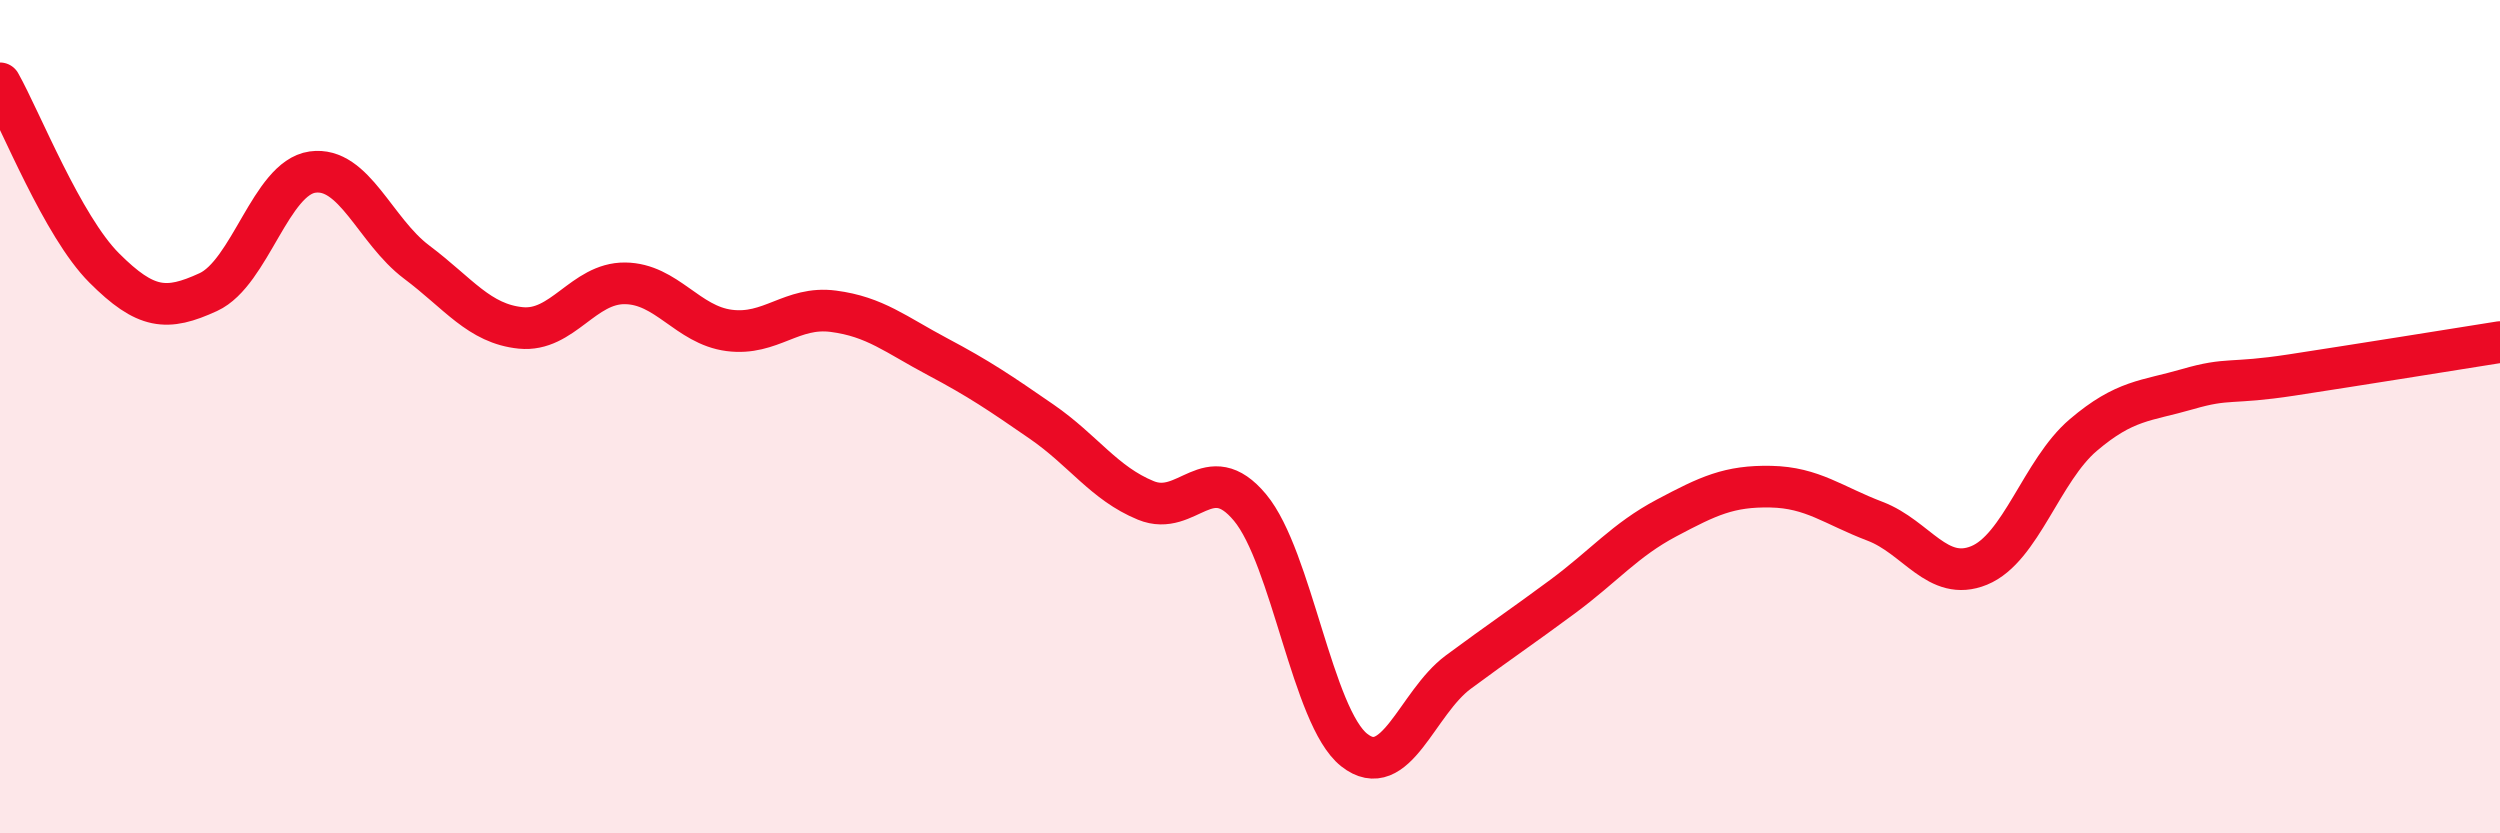
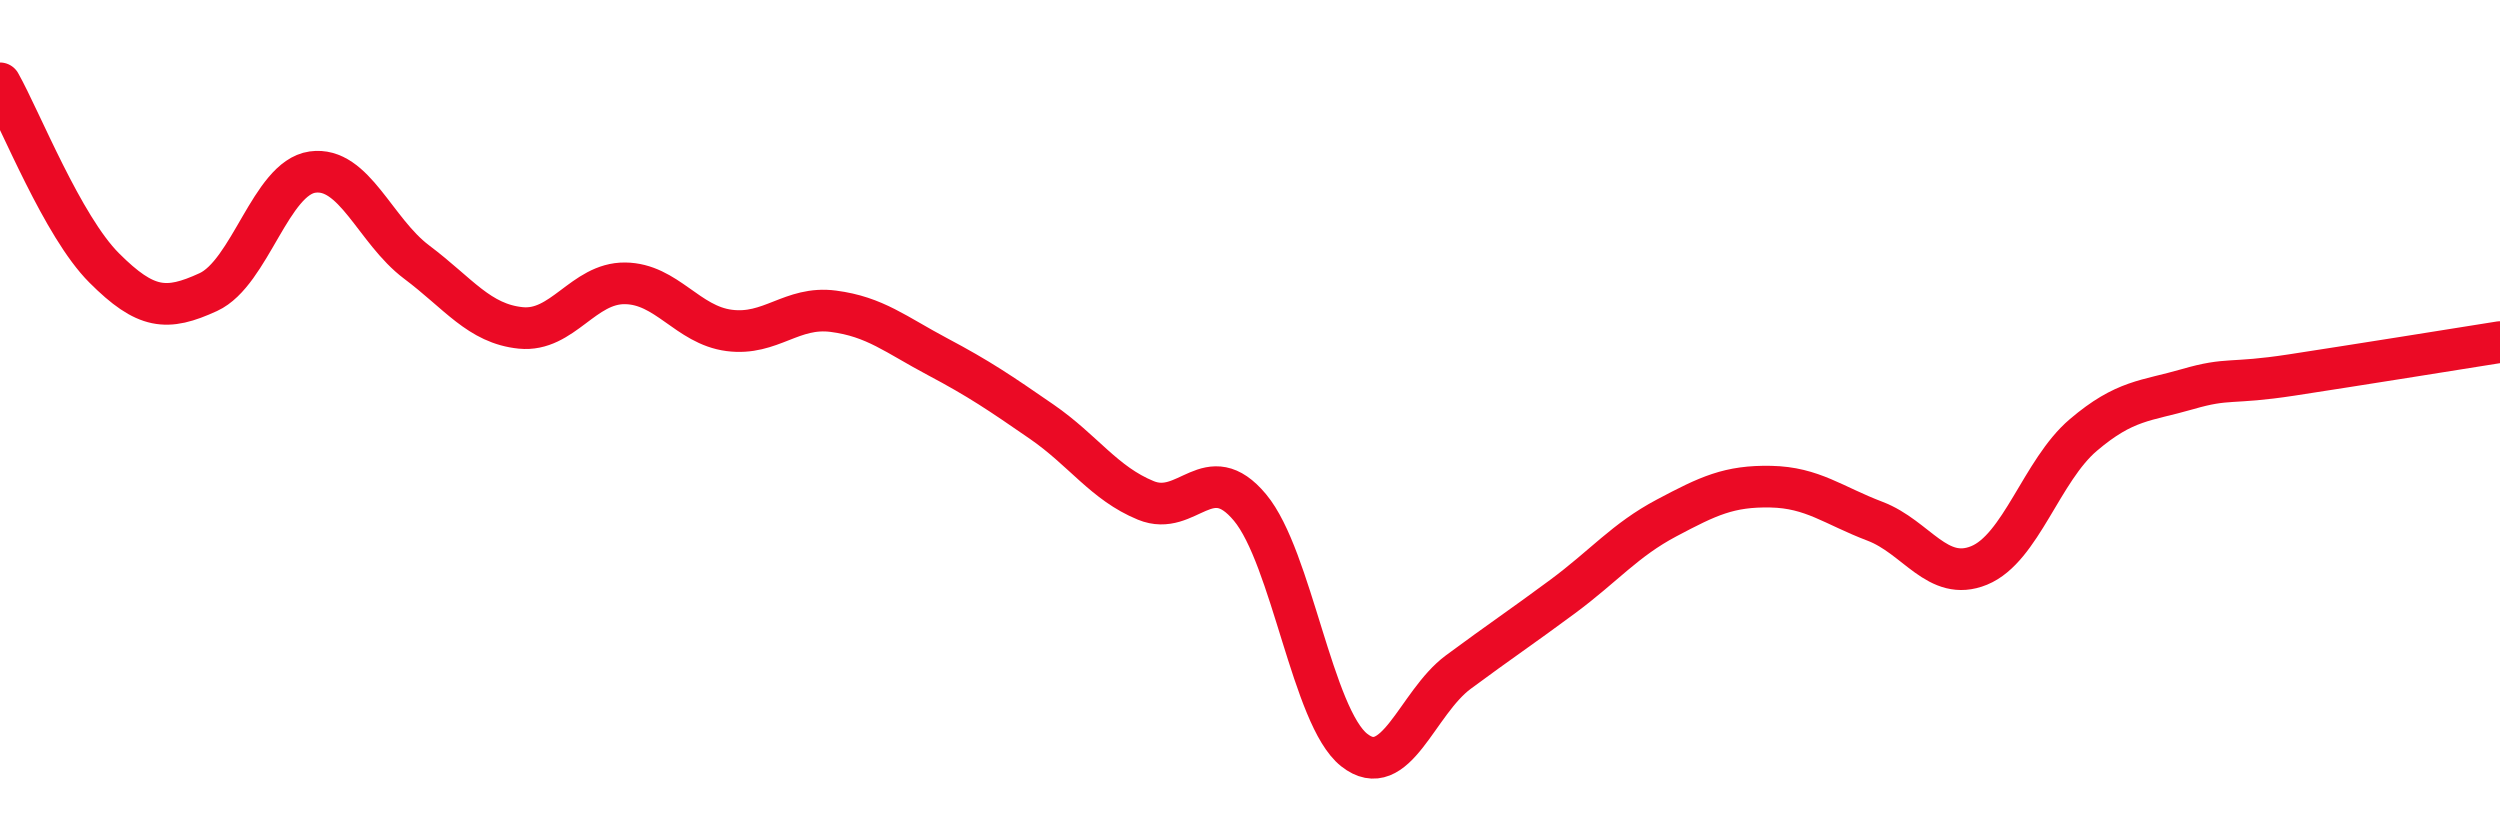
<svg xmlns="http://www.w3.org/2000/svg" width="60" height="20" viewBox="0 0 60 20">
-   <path d="M 0,2 C 0.5,2.89 1.5,5.43 2.5,6.43 C 3.5,7.43 4,7.47 5,7.01 C 6,6.55 6.5,4.27 7.5,4.13 C 8.5,3.99 9,5.54 10,6.29 C 11,7.04 11.5,7.77 12.5,7.87 C 13.5,7.97 14,6.79 15,6.8 C 16,6.81 16.5,7.8 17.5,7.93 C 18.5,8.06 19,7.34 20,7.47 C 21,7.6 21.5,8.03 22.5,8.56 C 23.5,9.09 24,9.43 25,10.12 C 26,10.81 26.5,11.6 27.5,12.01 C 28.5,12.42 29,10.98 30,12.18 C 31,13.38 31.5,17.21 32.5,18 C 33.5,18.79 34,16.87 35,16.13 C 36,15.39 36.5,15.06 37.5,14.32 C 38.5,13.58 39,12.96 40,12.43 C 41,11.9 41.5,11.66 42.5,11.68 C 43.5,11.7 44,12.13 45,12.51 C 46,12.89 46.5,13.98 47.5,13.57 C 48.5,13.16 49,11.29 50,10.44 C 51,9.59 51.5,9.63 52.5,9.34 C 53.5,9.05 53.5,9.23 55,9 C 56.5,8.77 59,8.37 60,8.21L60 20L0 20Z" fill="#EB0A25" opacity="0.1" stroke-linecap="round" stroke-linejoin="round" />
  <path d="M 0,2 C 0.5,2.89 1.5,5.43 2.5,6.43 C 3.5,7.43 4,7.47 5,7.01 C 6,6.55 6.5,4.27 7.5,4.13 C 8.5,3.99 9,5.54 10,6.29 C 11,7.04 11.5,7.77 12.5,7.87 C 13.5,7.97 14,6.79 15,6.8 C 16,6.81 16.5,7.8 17.5,7.93 C 18.5,8.06 19,7.34 20,7.47 C 21,7.6 21.5,8.03 22.5,8.56 C 23.5,9.09 24,9.43 25,10.12 C 26,10.81 26.5,11.6 27.5,12.01 C 28.5,12.42 29,10.98 30,12.18 C 31,13.38 31.5,17.21 32.5,18 C 33.5,18.79 34,16.87 35,16.13 C 36,15.39 36.5,15.06 37.5,14.32 C 38.5,13.58 39,12.96 40,12.43 C 41,11.9 41.5,11.66 42.5,11.68 C 43.5,11.7 44,12.13 45,12.51 C 46,12.89 46.5,13.98 47.5,13.57 C 48.5,13.16 49,11.29 50,10.44 C 51,9.59 51.5,9.63 52.5,9.34 C 53.5,9.05 53.5,9.23 55,9 C 56.5,8.77 59,8.37 60,8.21" stroke="#EB0A25" stroke-width="1" fill="none" stroke-linecap="round" stroke-linejoin="round" />
</svg>